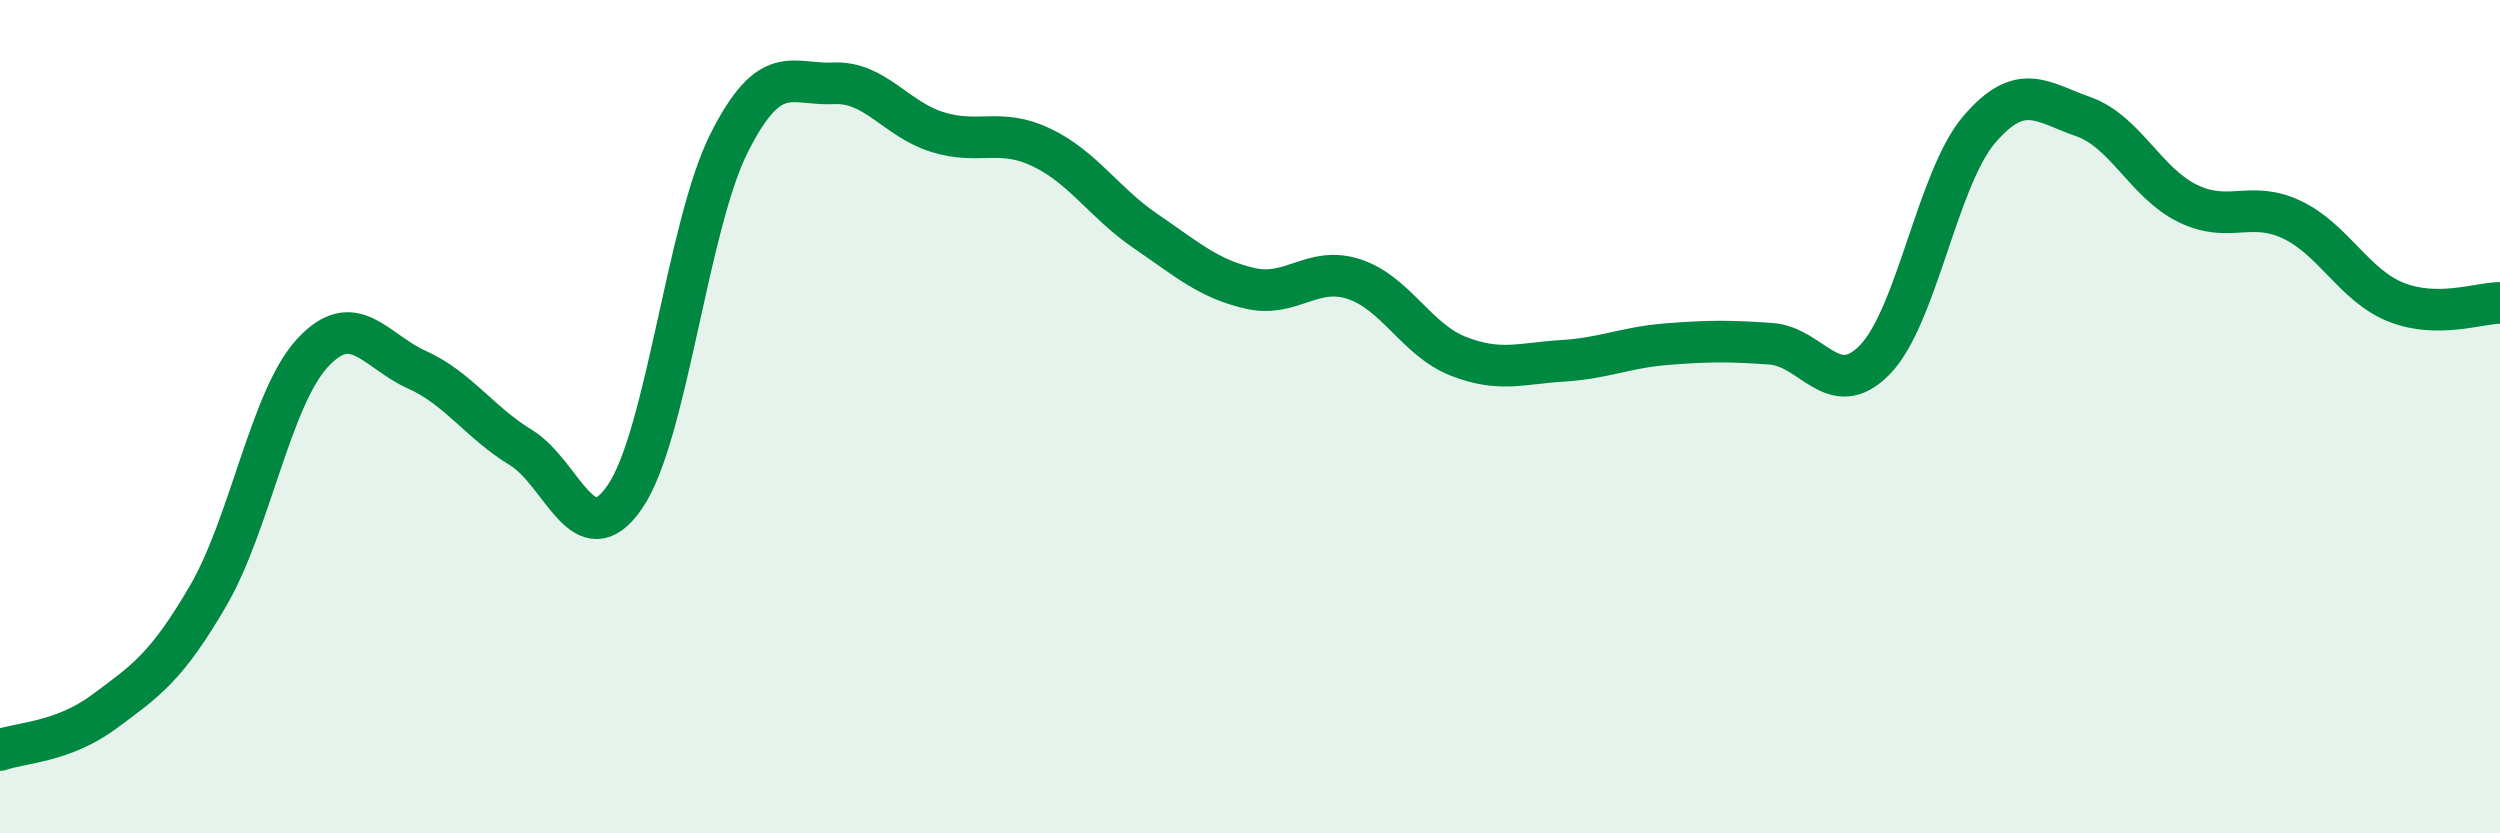
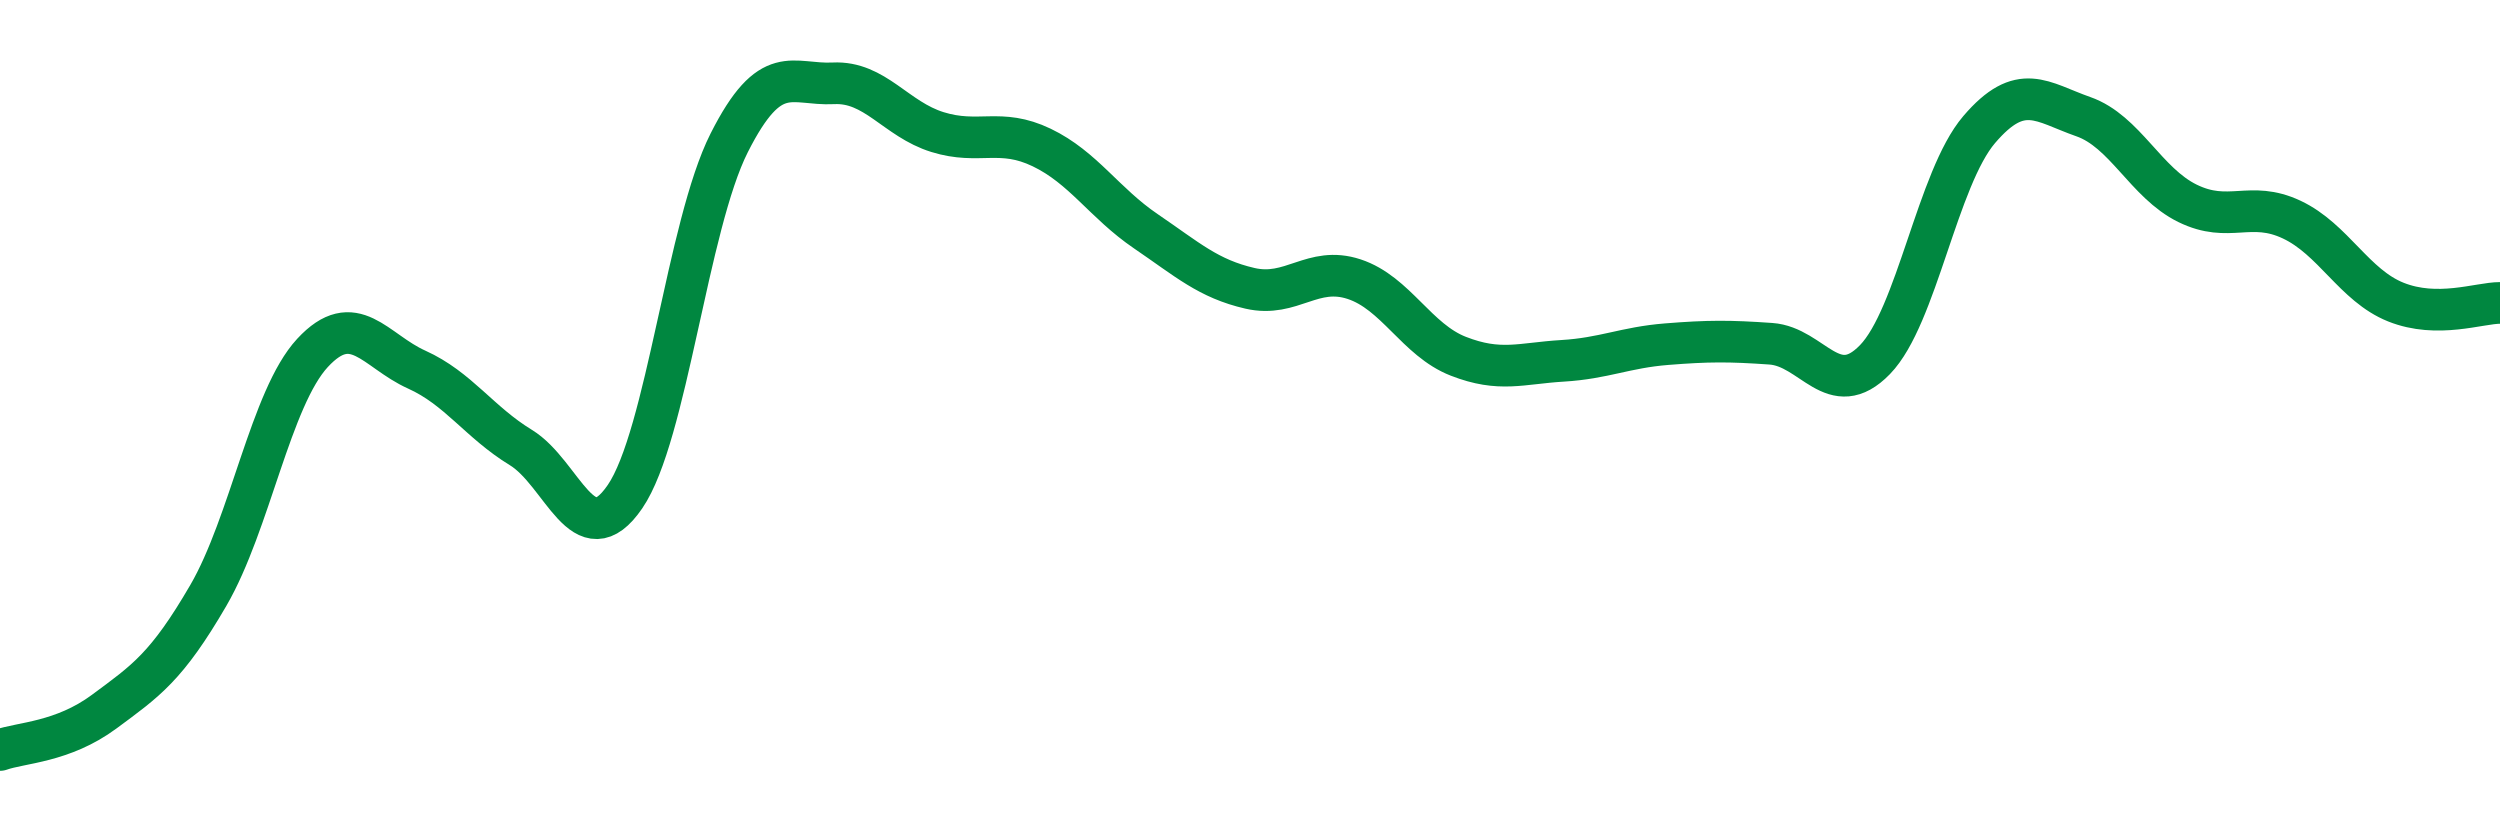
<svg xmlns="http://www.w3.org/2000/svg" width="60" height="20" viewBox="0 0 60 20">
-   <path d="M 0,18 C 0.5,17.82 1.5,17.82 2.5,17.08 C 3.5,16.34 4,16.01 5,14.29 C 6,12.57 6.5,9.55 7.5,8.47 C 8.5,7.39 9,8.42 10,8.87 C 11,9.32 11.5,10.13 12.5,10.74 C 13.5,11.35 14,13.38 15,11.92 C 16,10.46 16.5,5.41 17.5,3.43 C 18.5,1.45 19,2.05 20,2 C 21,1.95 21.5,2.86 22.5,3.17 C 23.5,3.48 24,3.06 25,3.54 C 26,4.02 26.5,4.87 27.5,5.55 C 28.5,6.23 29,6.69 30,6.92 C 31,7.15 31.5,6.37 32.5,6.7 C 33.5,7.03 34,8.16 35,8.55 C 36,8.94 36.5,8.72 37.5,8.66 C 38.5,8.6 39,8.34 40,8.26 C 41,8.18 41.5,8.18 42.5,8.25 C 43.5,8.32 44,9.66 45,8.63 C 46,7.6 46.5,4.28 47.5,3.11 C 48.5,1.94 49,2.45 50,2.8 C 51,3.15 51.5,4.39 52.5,4.88 C 53.5,5.37 54,4.8 55,5.27 C 56,5.74 56.5,6.85 57.5,7.25 C 58.5,7.65 59.5,7.27 60,7.27L60 20L0 20Z" fill="#008740" opacity="0.1" stroke-linecap="round" stroke-linejoin="round" />
  <path d="M 0,18 C 0.5,17.82 1.5,17.82 2.5,17.08 C 3.5,16.34 4,16.01 5,14.29 C 6,12.57 6.5,9.55 7.5,8.47 C 8.5,7.39 9,8.42 10,8.87 C 11,9.32 11.5,10.13 12.5,10.74 C 13.5,11.35 14,13.38 15,11.92 C 16,10.46 16.5,5.41 17.5,3.43 C 18.5,1.45 19,2.05 20,2 C 21,1.95 21.5,2.86 22.5,3.17 C 23.5,3.48 24,3.06 25,3.54 C 26,4.02 26.5,4.87 27.5,5.55 C 28.5,6.23 29,6.69 30,6.92 C 31,7.15 31.5,6.37 32.5,6.7 C 33.5,7.03 34,8.16 35,8.55 C 36,8.94 36.5,8.72 37.5,8.66 C 38.5,8.6 39,8.34 40,8.26 C 41,8.18 41.5,8.18 42.5,8.25 C 43.5,8.32 44,9.66 45,8.63 C 46,7.6 46.5,4.28 47.5,3.11 C 48.5,1.94 49,2.45 50,2.8 C 51,3.15 51.5,4.39 52.5,4.88 C 53.5,5.37 54,4.8 55,5.27 C 56,5.74 56.5,6.85 57.5,7.25 C 58.5,7.65 59.5,7.27 60,7.27" stroke="#008740" stroke-width="1" fill="none" stroke-linecap="round" stroke-linejoin="round" />
</svg>